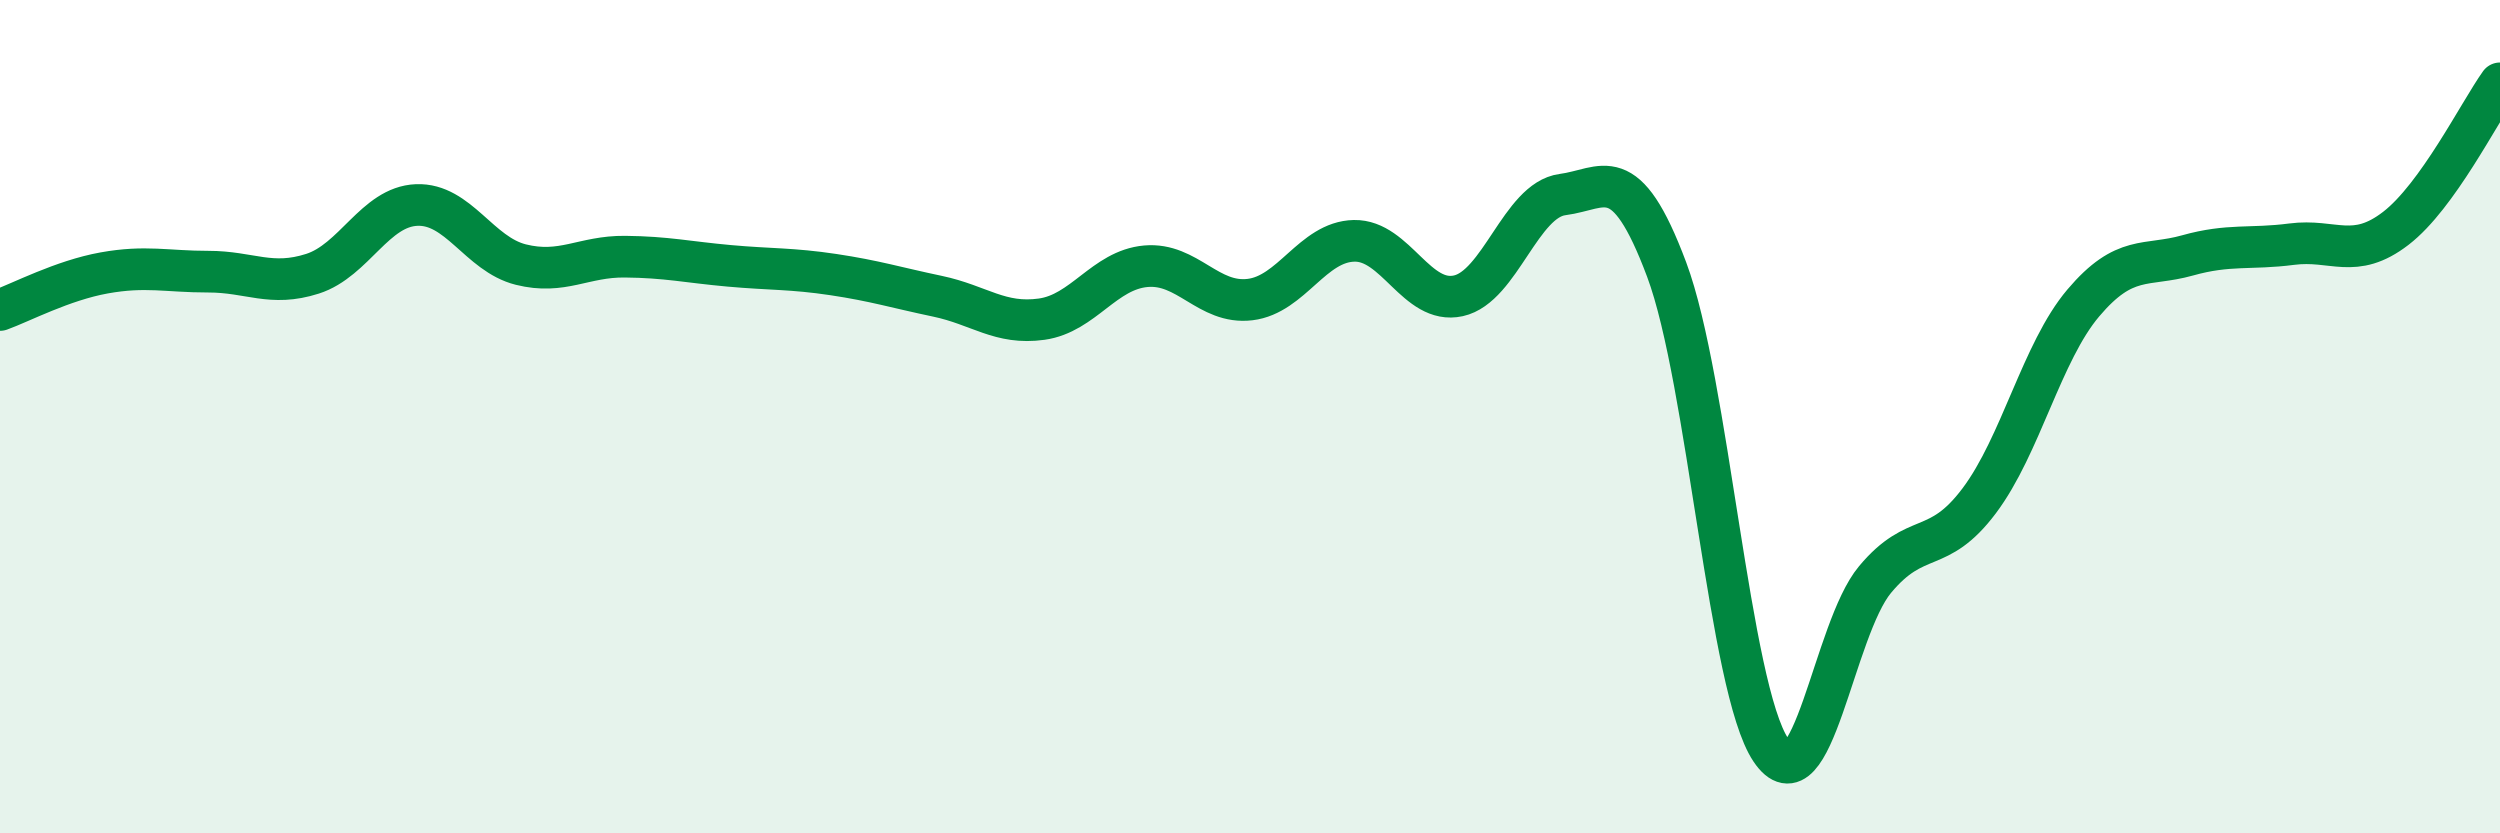
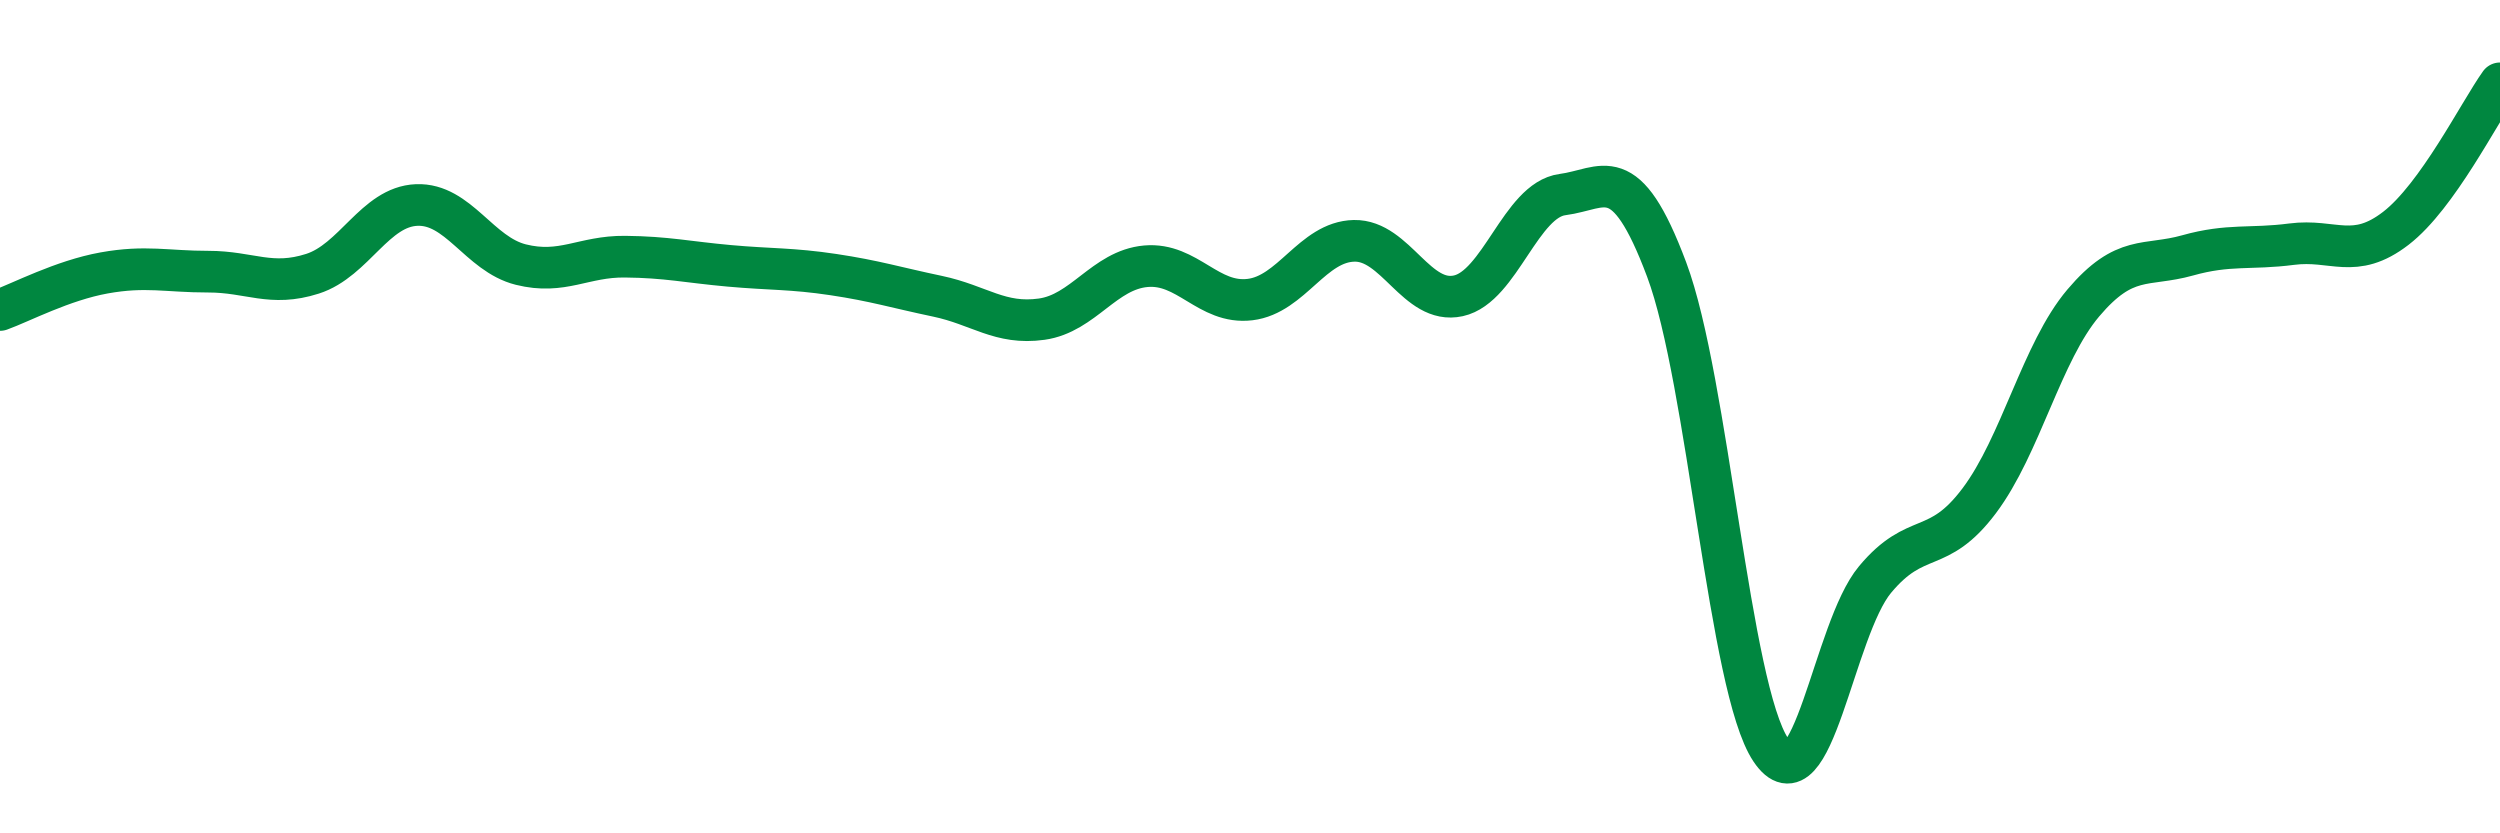
<svg xmlns="http://www.w3.org/2000/svg" width="60" height="20" viewBox="0 0 60 20">
-   <path d="M 0,7.44 C 0.5,7.26 1.5,6.73 2.5,6.55 C 3.5,6.37 4,6.52 5,6.52 C 6,6.52 6.5,6.89 7.5,6.57 C 8.5,6.25 9,4.96 10,4.92 C 11,4.88 11.5,6.1 12.5,6.35 C 13.5,6.6 14,6.15 15,6.16 C 16,6.17 16.5,6.29 17.5,6.38 C 18.5,6.47 19,6.44 20,6.59 C 21,6.74 21.5,6.9 22.5,7.11 C 23.5,7.32 24,7.8 25,7.66 C 26,7.52 26.5,6.48 27.5,6.39 C 28.5,6.3 29,7.31 30,7.19 C 31,7.07 31.5,5.8 32.5,5.78 C 33.5,5.76 34,7.32 35,7.1 C 36,6.88 36.5,4.8 37.5,4.67 C 38.5,4.54 39,3.8 40,6.47 C 41,9.14 41.5,16.51 42.5,18 C 43.5,19.49 44,15.11 45,13.91 C 46,12.71 46.5,13.35 47.5,12.02 C 48.5,10.69 49,8.45 50,7.27 C 51,6.09 51.5,6.41 52.5,6.13 C 53.5,5.85 54,5.99 55,5.86 C 56,5.73 56.5,6.25 57.5,5.48 C 58.5,4.71 59.5,2.7 60,2L60 20L0 20Z" fill="#008740" opacity="0.1" stroke-linecap="round" stroke-linejoin="round" />
  <path d="M 0,7.44 C 0.5,7.26 1.5,6.73 2.5,6.55 C 3.5,6.37 4,6.52 5,6.52 C 6,6.52 6.5,6.89 7.5,6.57 C 8.5,6.25 9,4.96 10,4.92 C 11,4.88 11.5,6.1 12.5,6.35 C 13.5,6.6 14,6.15 15,6.16 C 16,6.17 16.5,6.29 17.5,6.38 C 18.5,6.47 19,6.44 20,6.59 C 21,6.74 21.5,6.9 22.5,7.11 C 23.5,7.32 24,7.8 25,7.66 C 26,7.52 26.5,6.48 27.5,6.39 C 28.5,6.3 29,7.31 30,7.19 C 31,7.07 31.5,5.8 32.5,5.78 C 33.5,5.76 34,7.32 35,7.1 C 36,6.88 36.5,4.8 37.5,4.67 C 38.5,4.54 39,3.8 40,6.47 C 41,9.14 41.5,16.51 42.5,18 C 43.5,19.49 44,15.11 45,13.91 C 46,12.71 46.5,13.35 47.5,12.02 C 48.5,10.69 49,8.45 50,7.27 C 51,6.09 51.5,6.41 52.5,6.13 C 53.5,5.85 54,5.99 55,5.86 C 56,5.73 56.5,6.25 57.5,5.48 C 58.5,4.71 59.5,2.7 60,2" stroke="#008740" stroke-width="1" fill="none" stroke-linecap="round" stroke-linejoin="round" />
</svg>